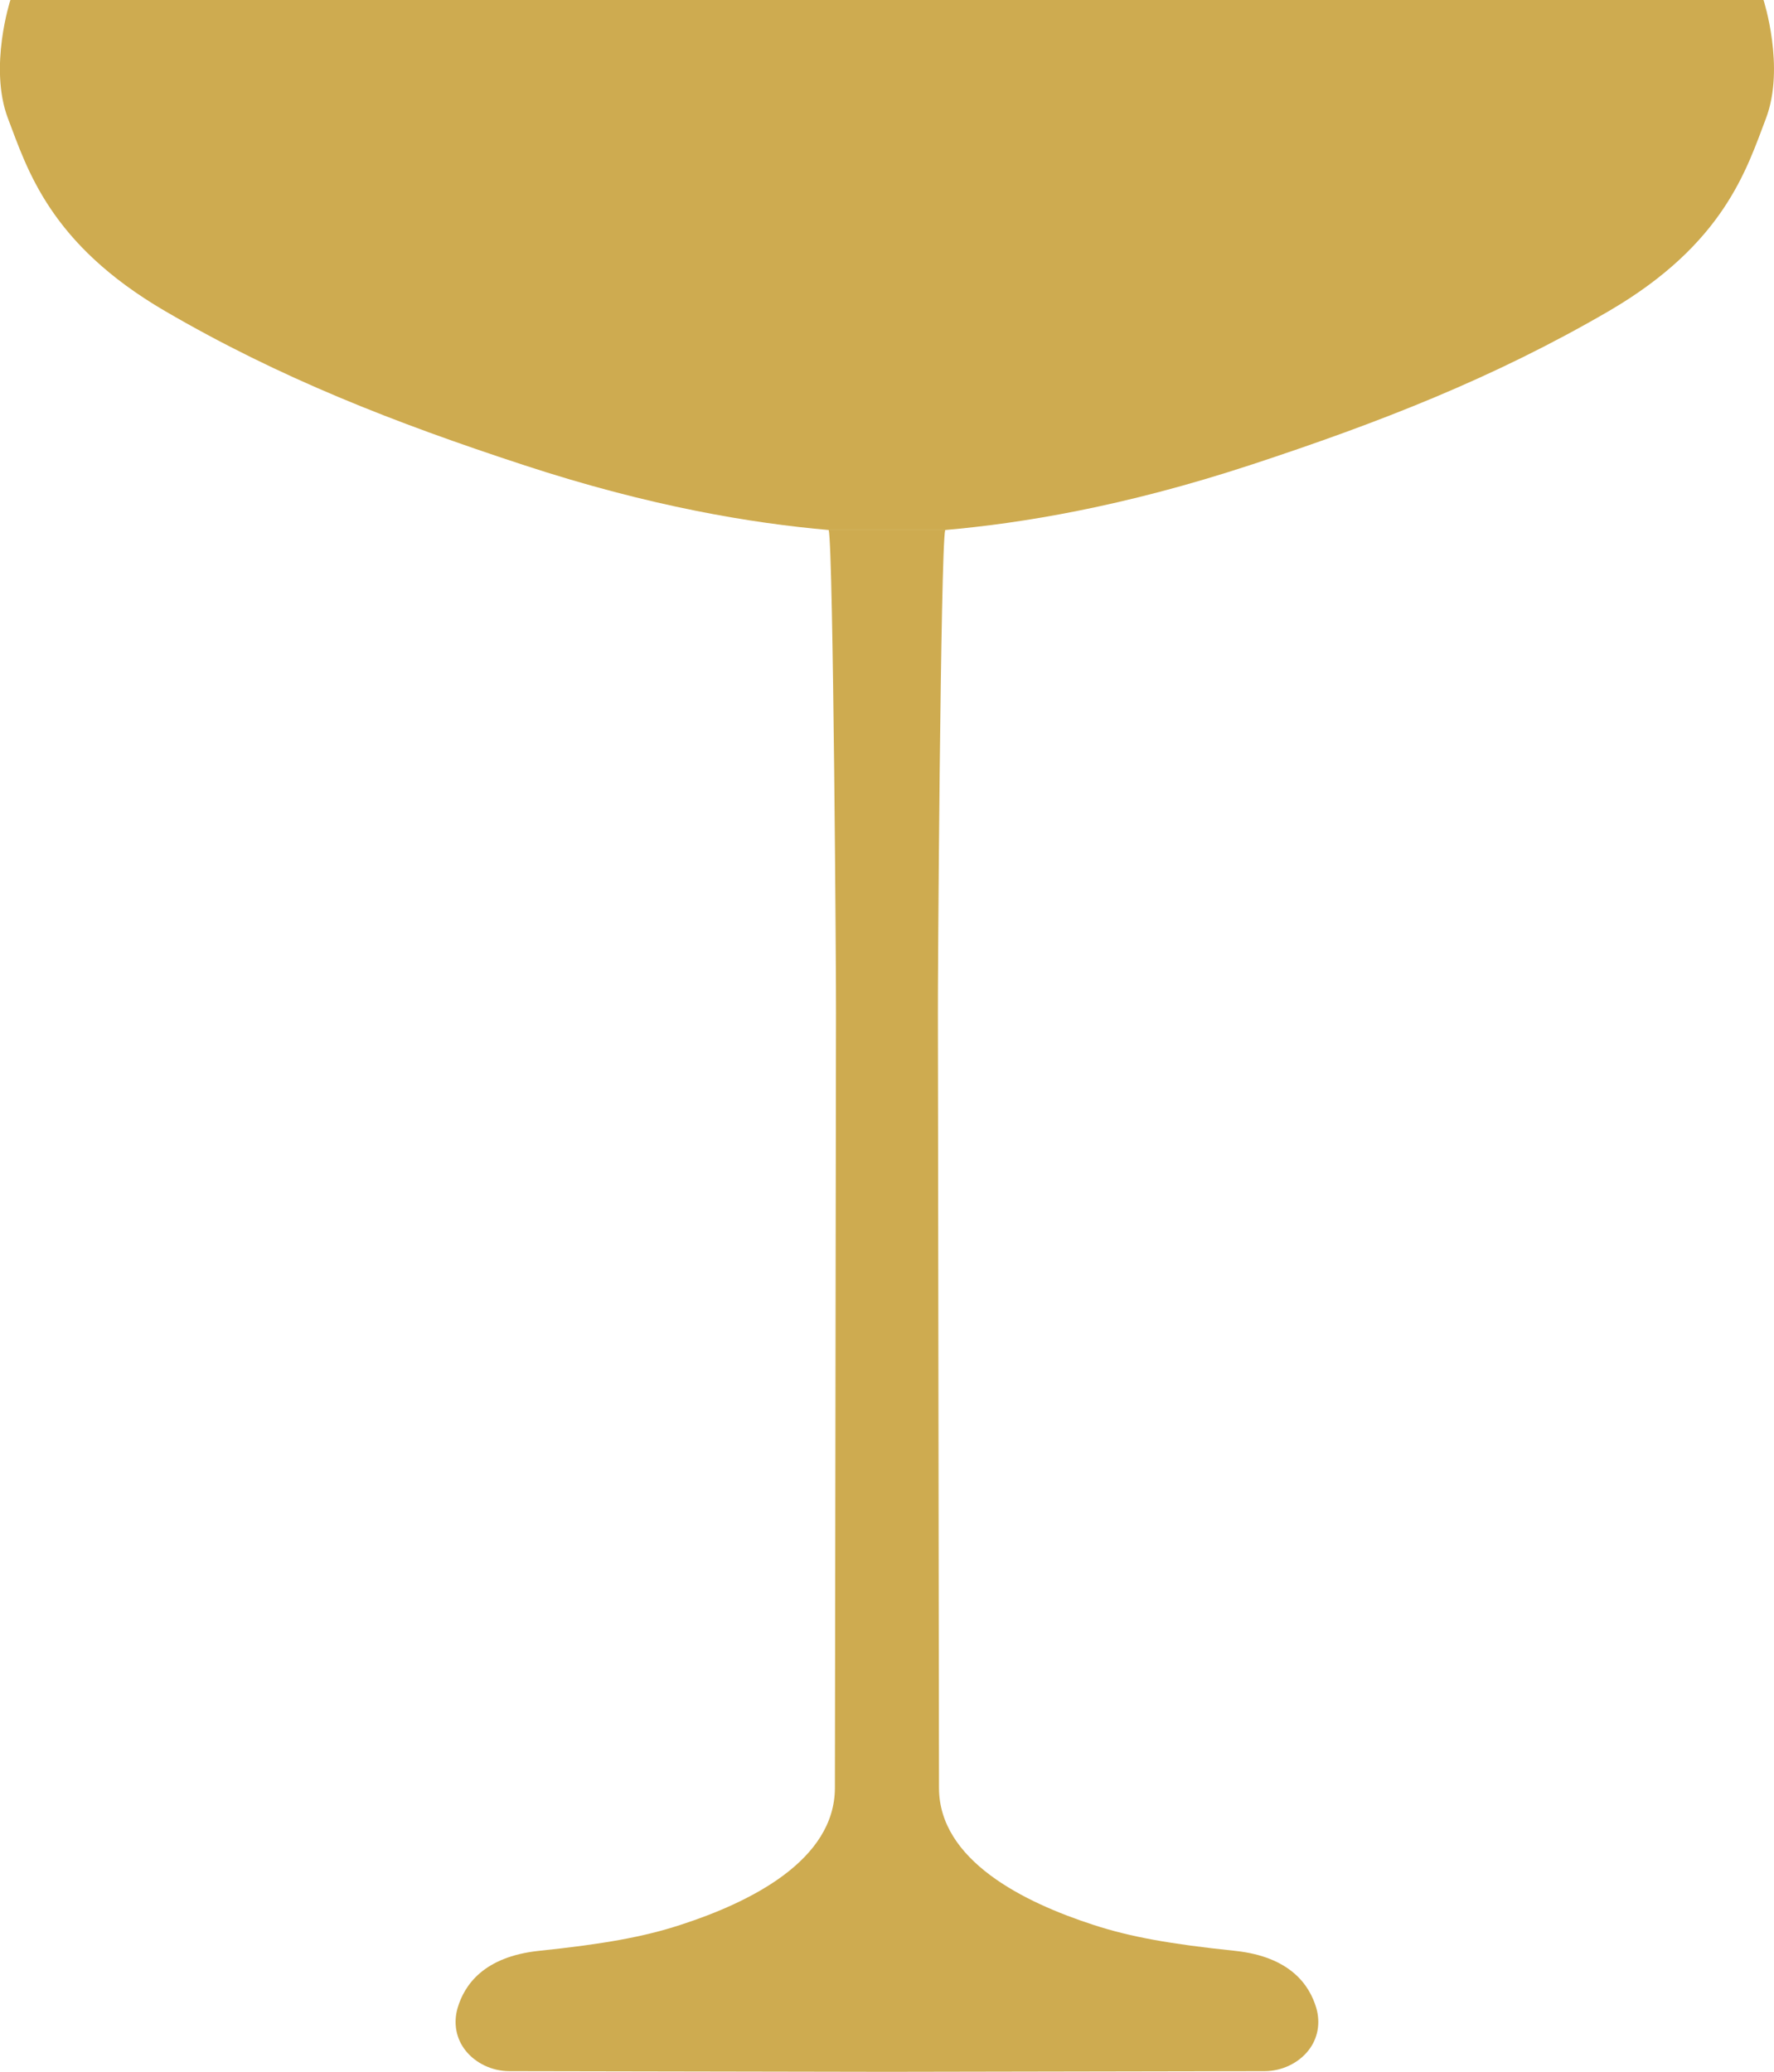
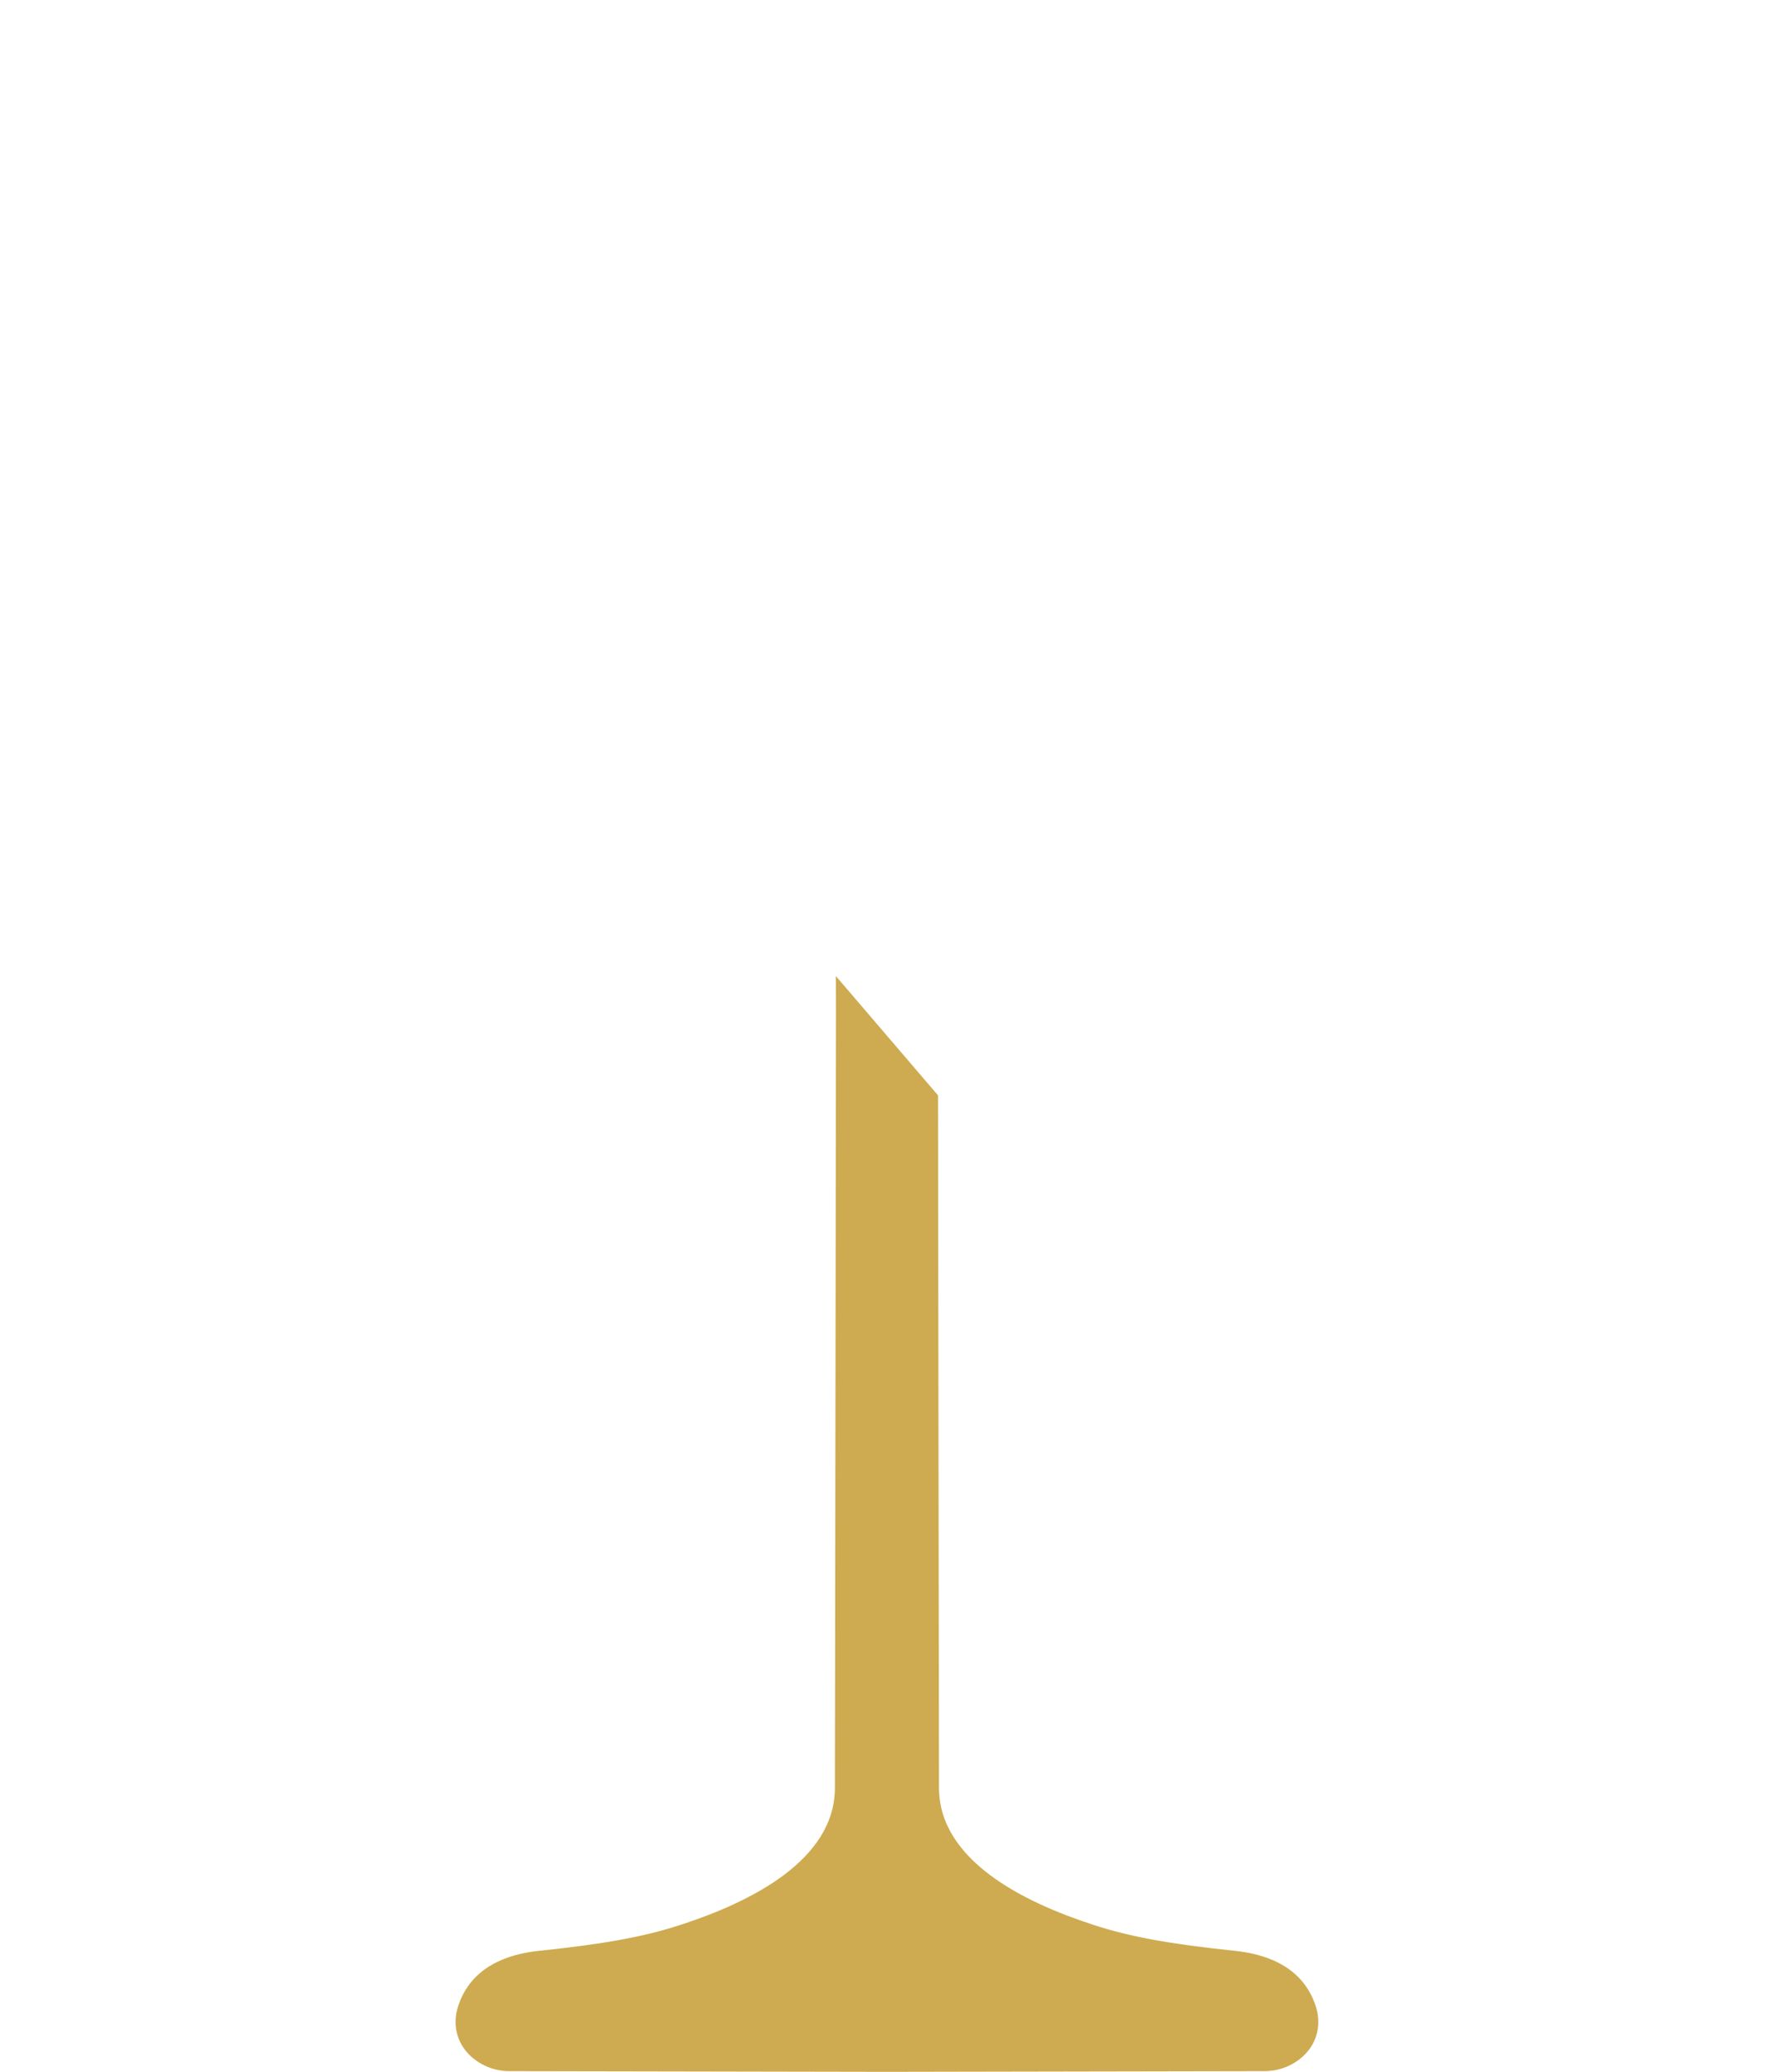
<svg xmlns="http://www.w3.org/2000/svg" version="1.1" width="650.117pt" height="759.278pt" viewBox="0 0 650.117 759.278">
  <g>
    <g id="Layer-1" data-name="Réteg 1">
      <clipPath id="cp0">
-         <path transform="matrix(2.778,0,0,-2.778,0,759.278)" d="M 0 0 L 234.037 0 L 234.037 273.34 L 0 273.34 Z " />
+         <path transform="matrix(2.778,0,0,-2.778,0,759.278)" d="M 0 0 L 234.037 0 L 0 273.34 Z " />
      </clipPath>
      <g clip-path="url(#cp0)">
        <path transform="matrix(2.778,0,0,-2.778,482.374,735.855)" d="M 0 0 C -.904 3.061 -3.47 6.735 -10.642 7.522 C -19.331 8.426 -24.579 9.388 -29.331 10.934 C -38.632 13.937 -49.741 19.476 -49.77 29.01 L -49.915 131.291 C -49.945 134.206 -49.566 192.46 -48.953 194.968 L -64.319 194.968 C -63.706 192.46 -63.327 134.206 -63.357 131.291 L -63.502 29.01 C -63.531 19.476 -74.64 13.937 -83.941 10.934 C -88.693 9.388 -93.941 8.426 -102.63 7.522 C -109.802 6.735 -112.368 3.061 -113.272 0 C -113.855 -2.012 -113.476 -4.053 -112.222 -5.627 C -110.91 -7.289 -108.724 -8.339 -106.479 -8.339 L -58.604 -8.426 L -56.651 -8.426 L -54.668 -8.426 L -6.793 -8.339 C -4.548 -8.339 -2.362 -7.289 -1.05 -5.627 C .204 -4.053 .583 -2.012 0 0 " fill="#ceab50" />
-         <path transform="matrix(2.778,0,0,-2.778,646.272,.001)" d="M 0 0 L -115.634 0 L -231.267 0 C -231.267 0 -234.154 -8.864 -231.588 -15.628 C -229.022 -22.363 -226.078 -32.159 -210.887 -41.023 C -195.697 -49.886 -180.535 -55.776 -163.654 -61.316 C -146.802 -66.855 -133.361 -69.042 -123.331 -69.917 L -115.634 -69.917 L -107.936 -69.917 C -97.936 -69.042 -84.466 -66.855 -67.613 -61.316 C -50.761 -55.776 -35.6 -49.886 -20.38 -41.023 C -5.19 -32.159 -2.245 -22.363 .321 -15.628 C 2.886 -8.864 0 0 0 0 " fill="#ceab50" />
      </g>
    </g>
  </g>
</svg>